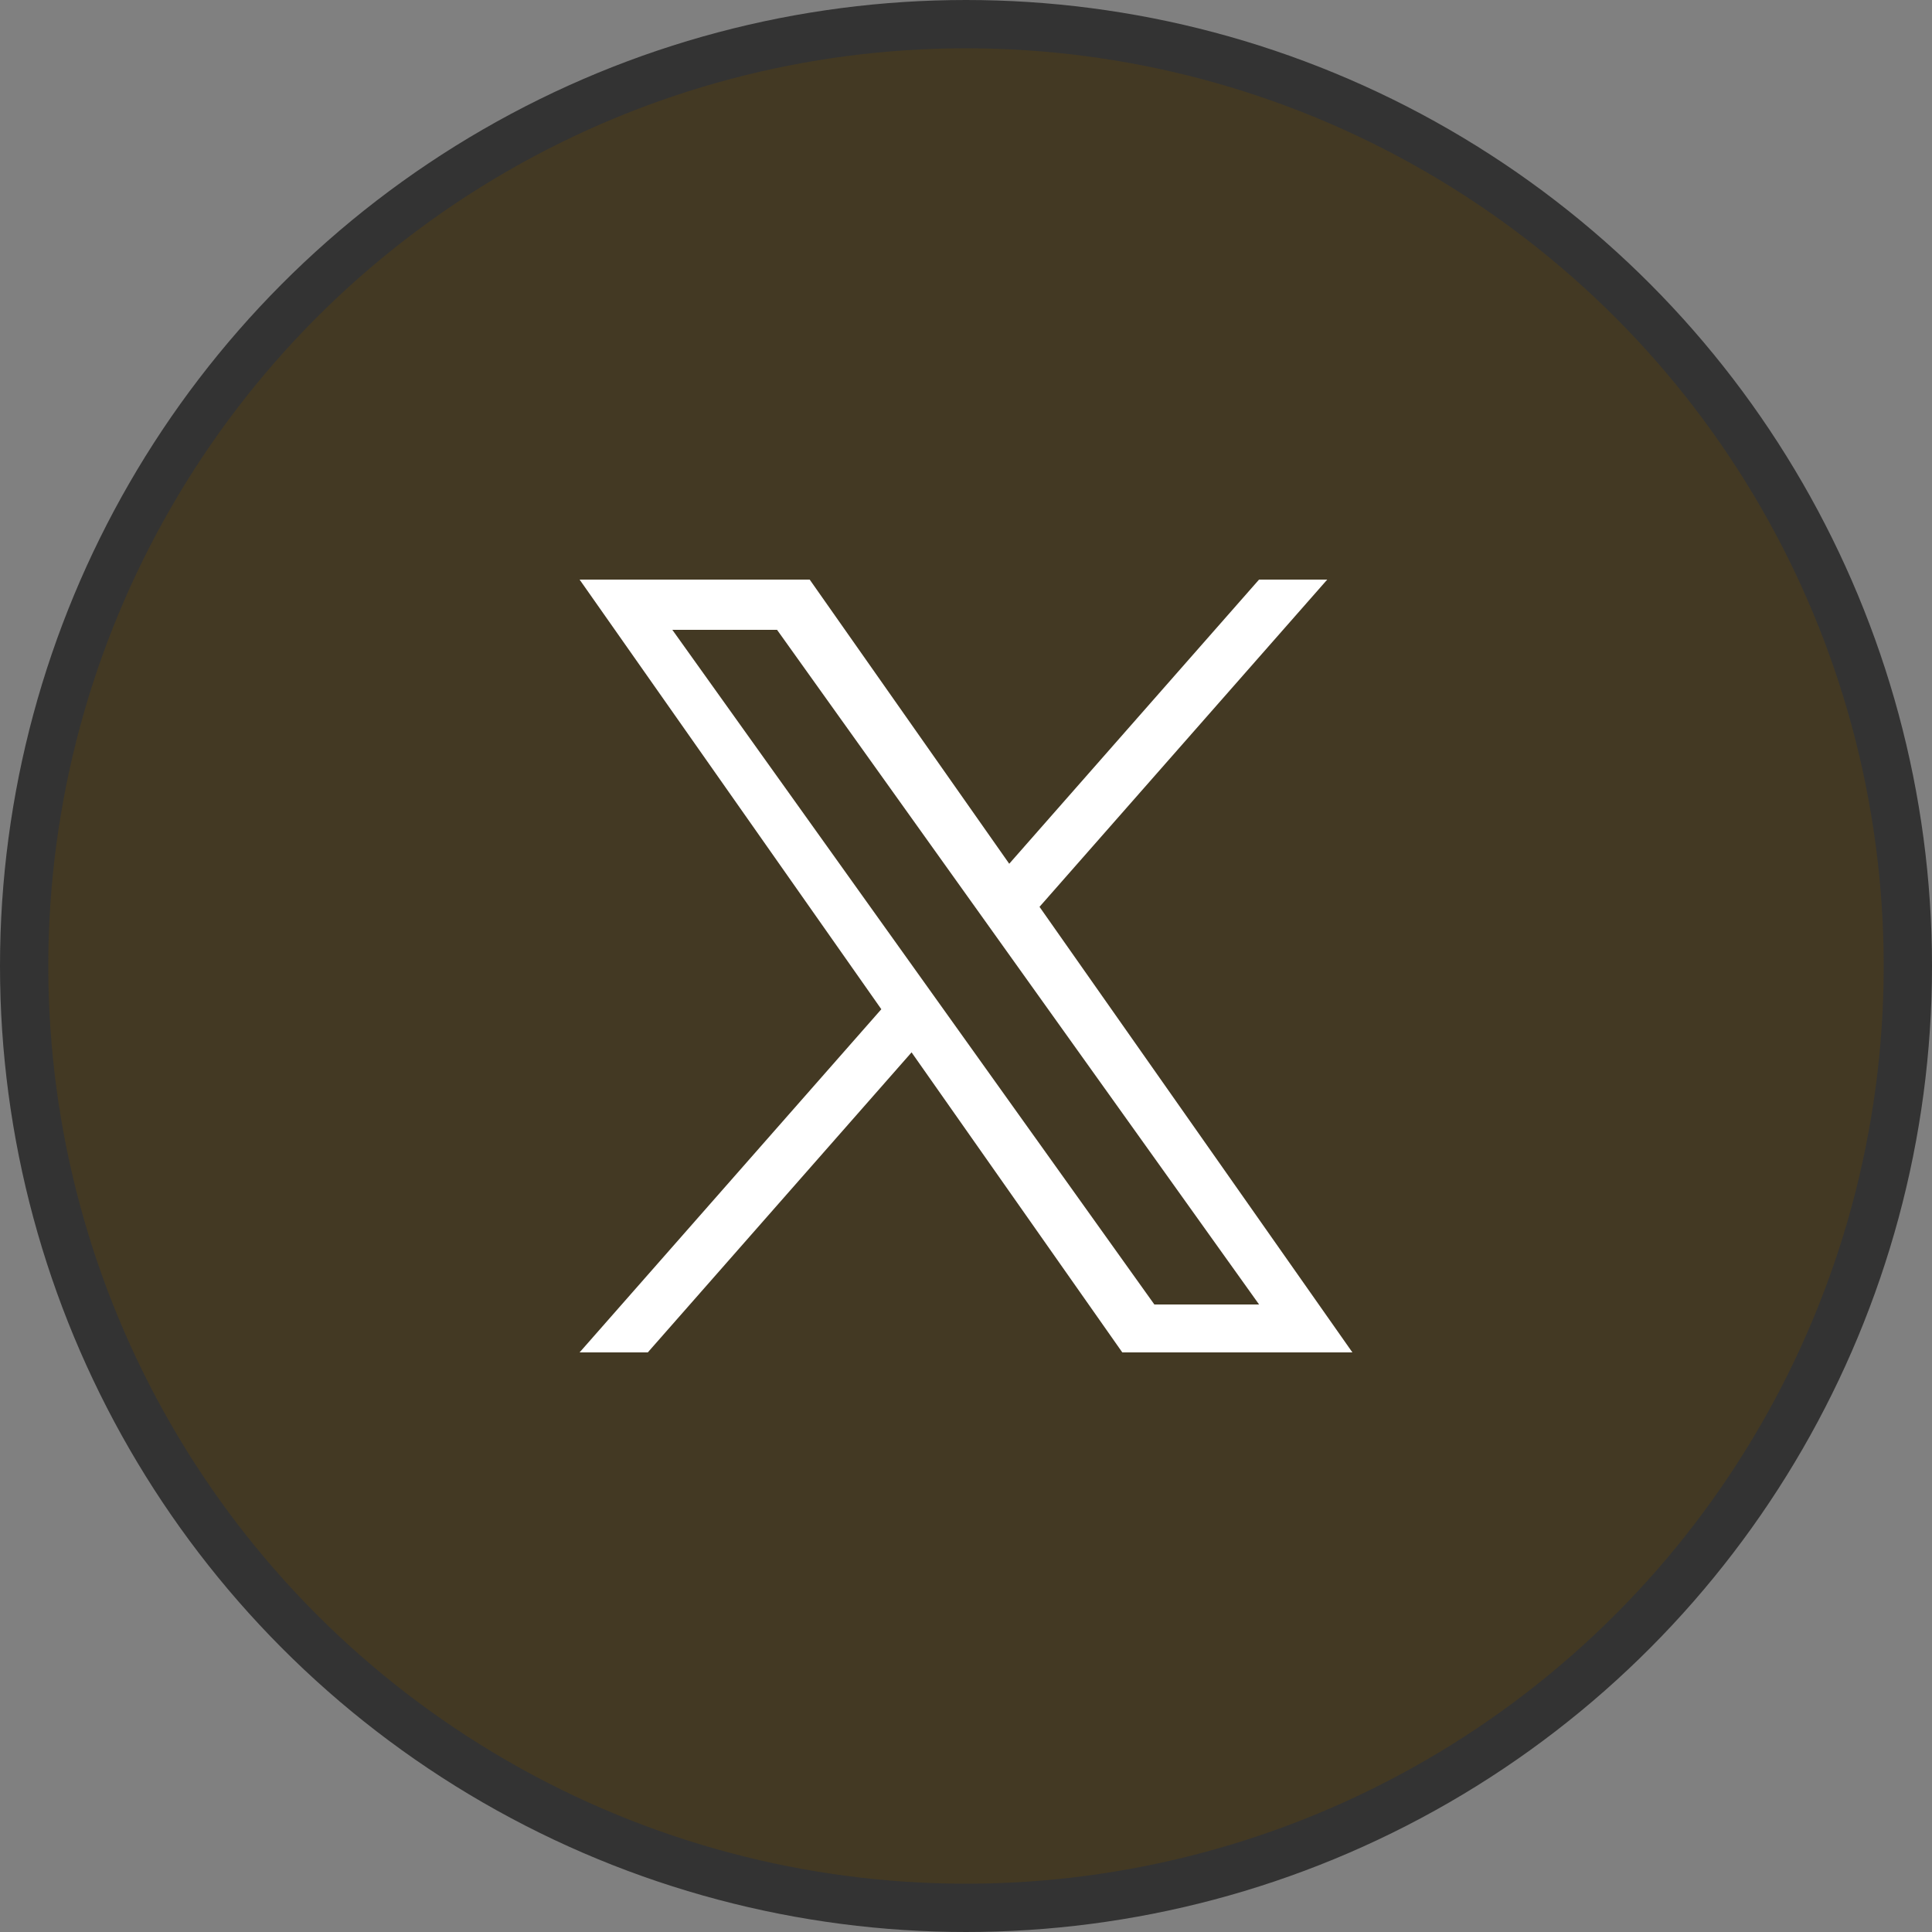
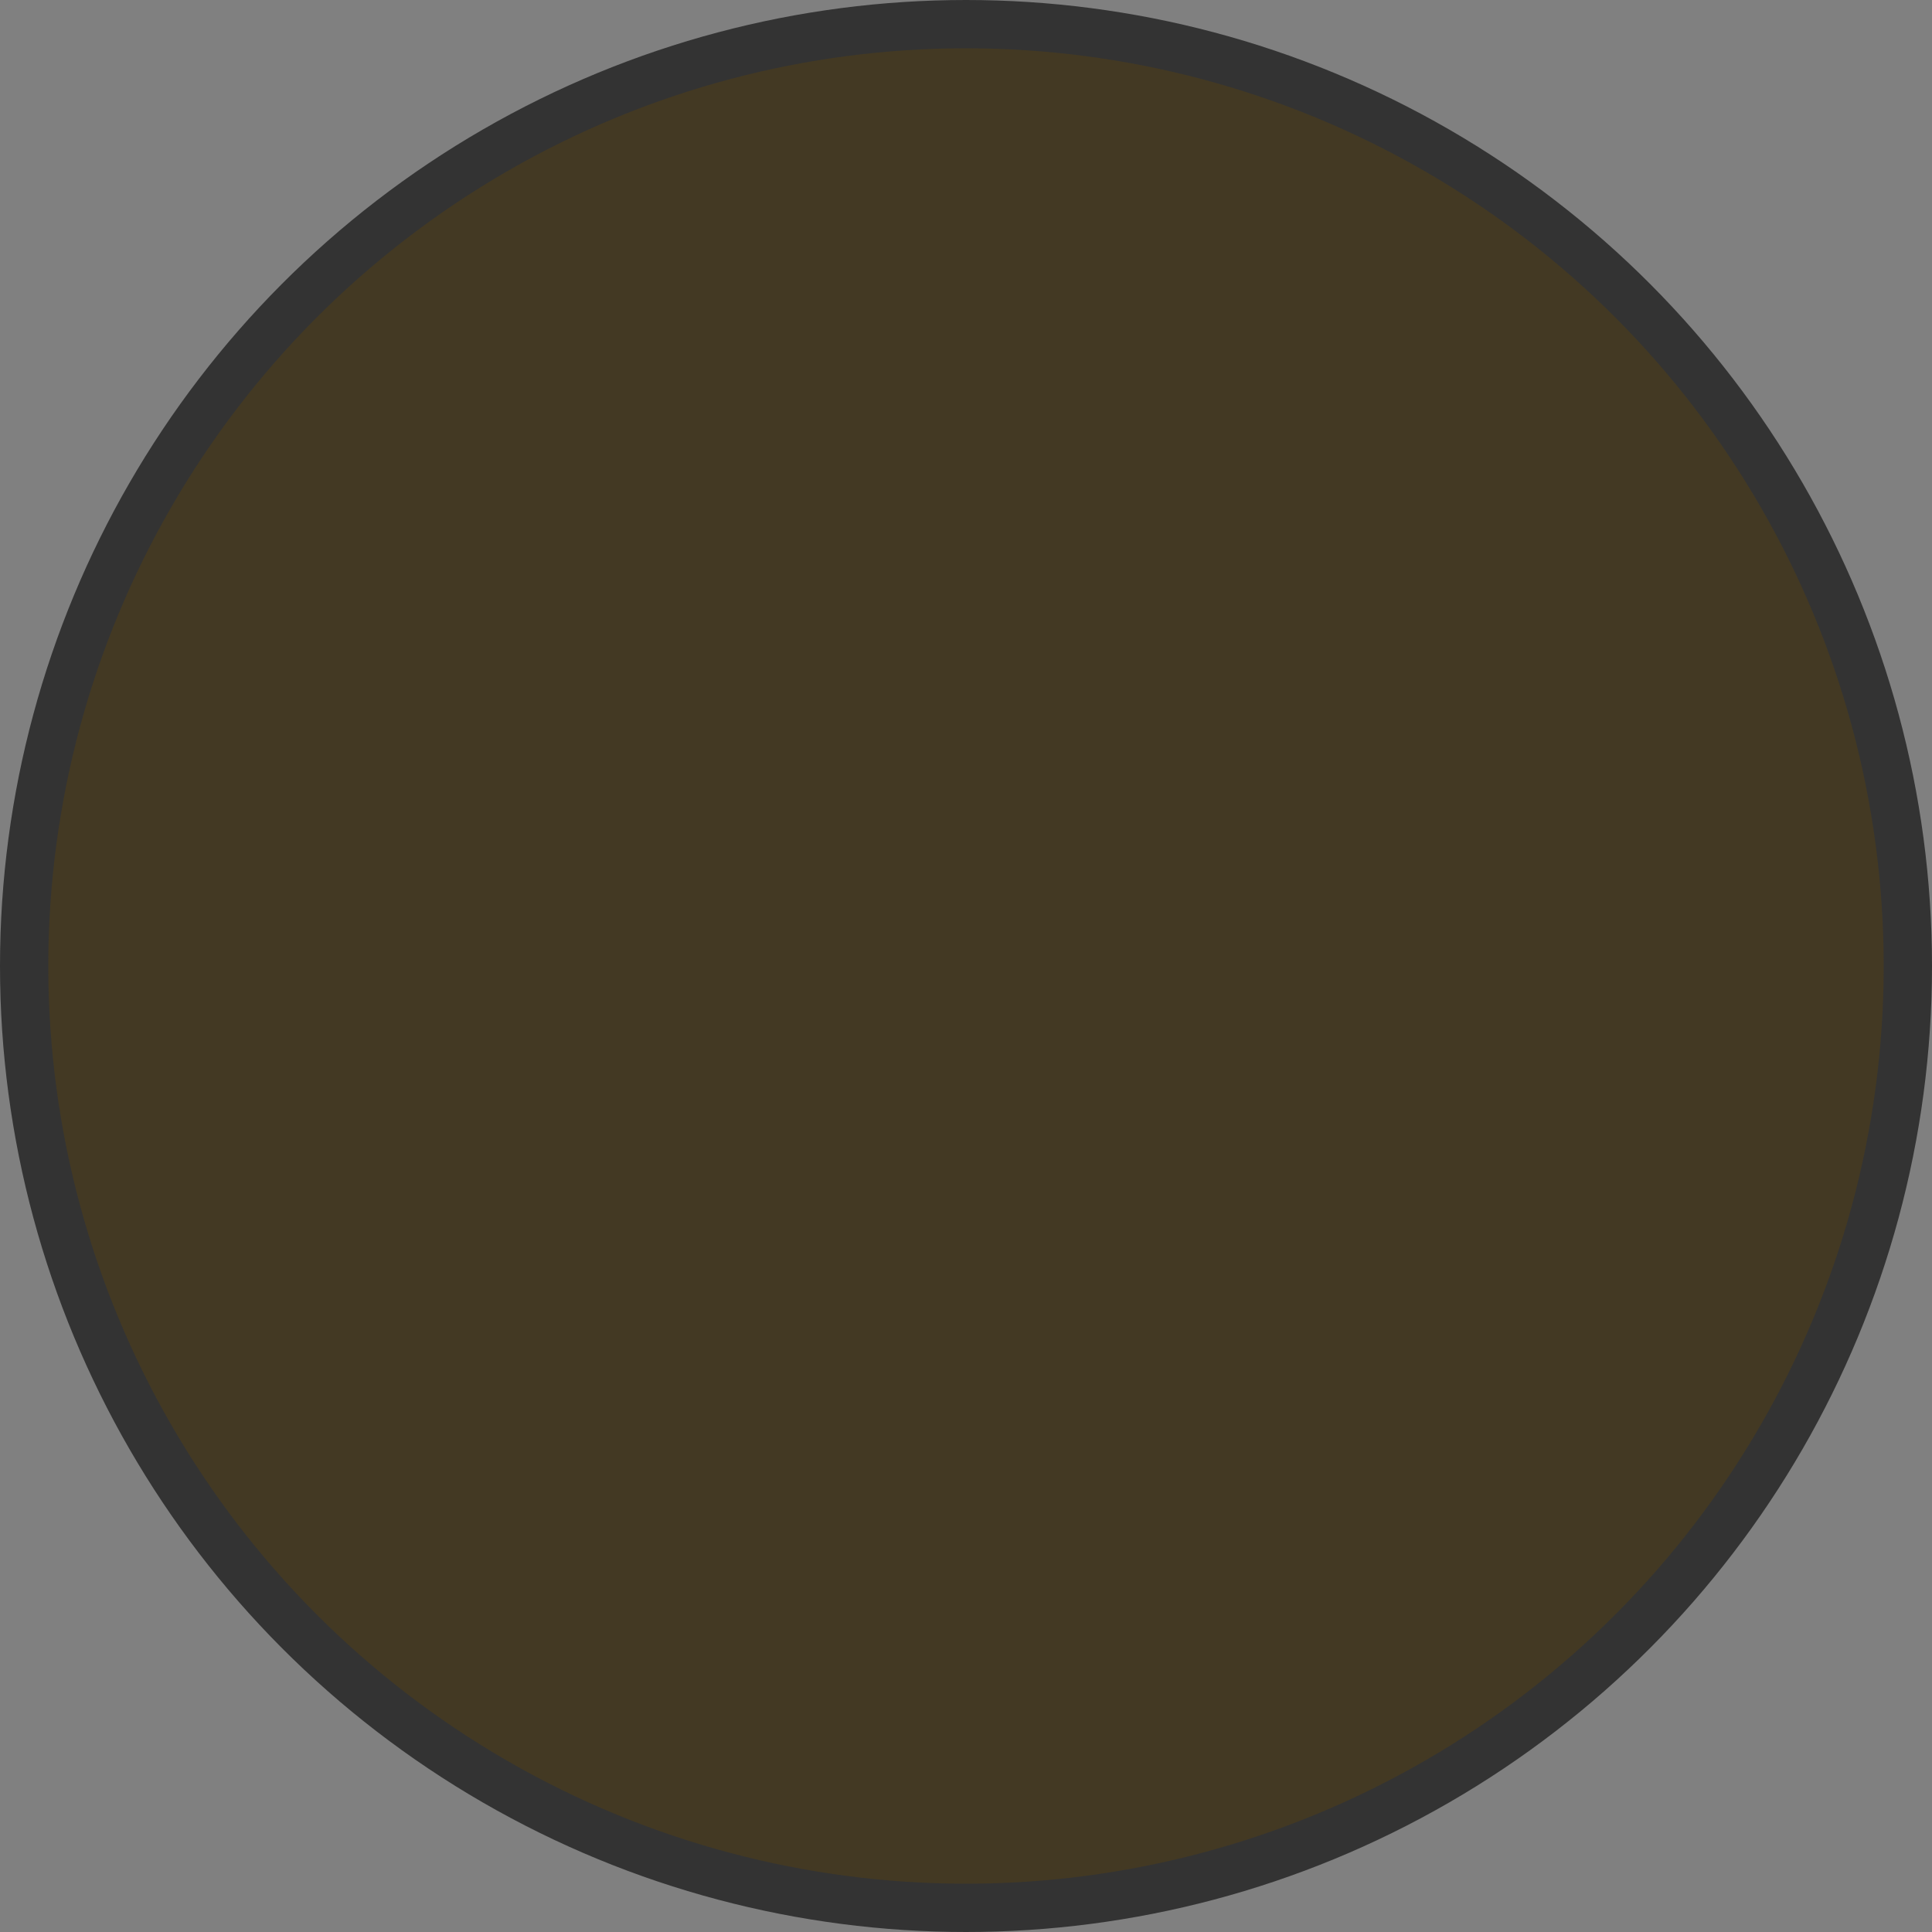
<svg xmlns="http://www.w3.org/2000/svg" width="40" height="40" viewBox="0 0 40 40" fill="none">
  <rect x="0" y="0" width="40" height="40" fill="#808080" stroke="none" />
  <circle cx="20" cy="20" r="19.5" fill="#433923" stroke="#333333" />
-   <path d="M21.522 18.775L27.479 12H26.067L20.895 17.883L16.764 12H12L18.247 20.895L12 28H13.412L18.873 21.788L23.236 28H28L21.522 18.775H21.522ZM19.589 20.974L18.956 20.088L13.92 13.04H16.088L20.152 18.728L20.785 19.614L26.068 27.008H23.9L19.589 20.974V20.974Z" fill="white" />
</svg>